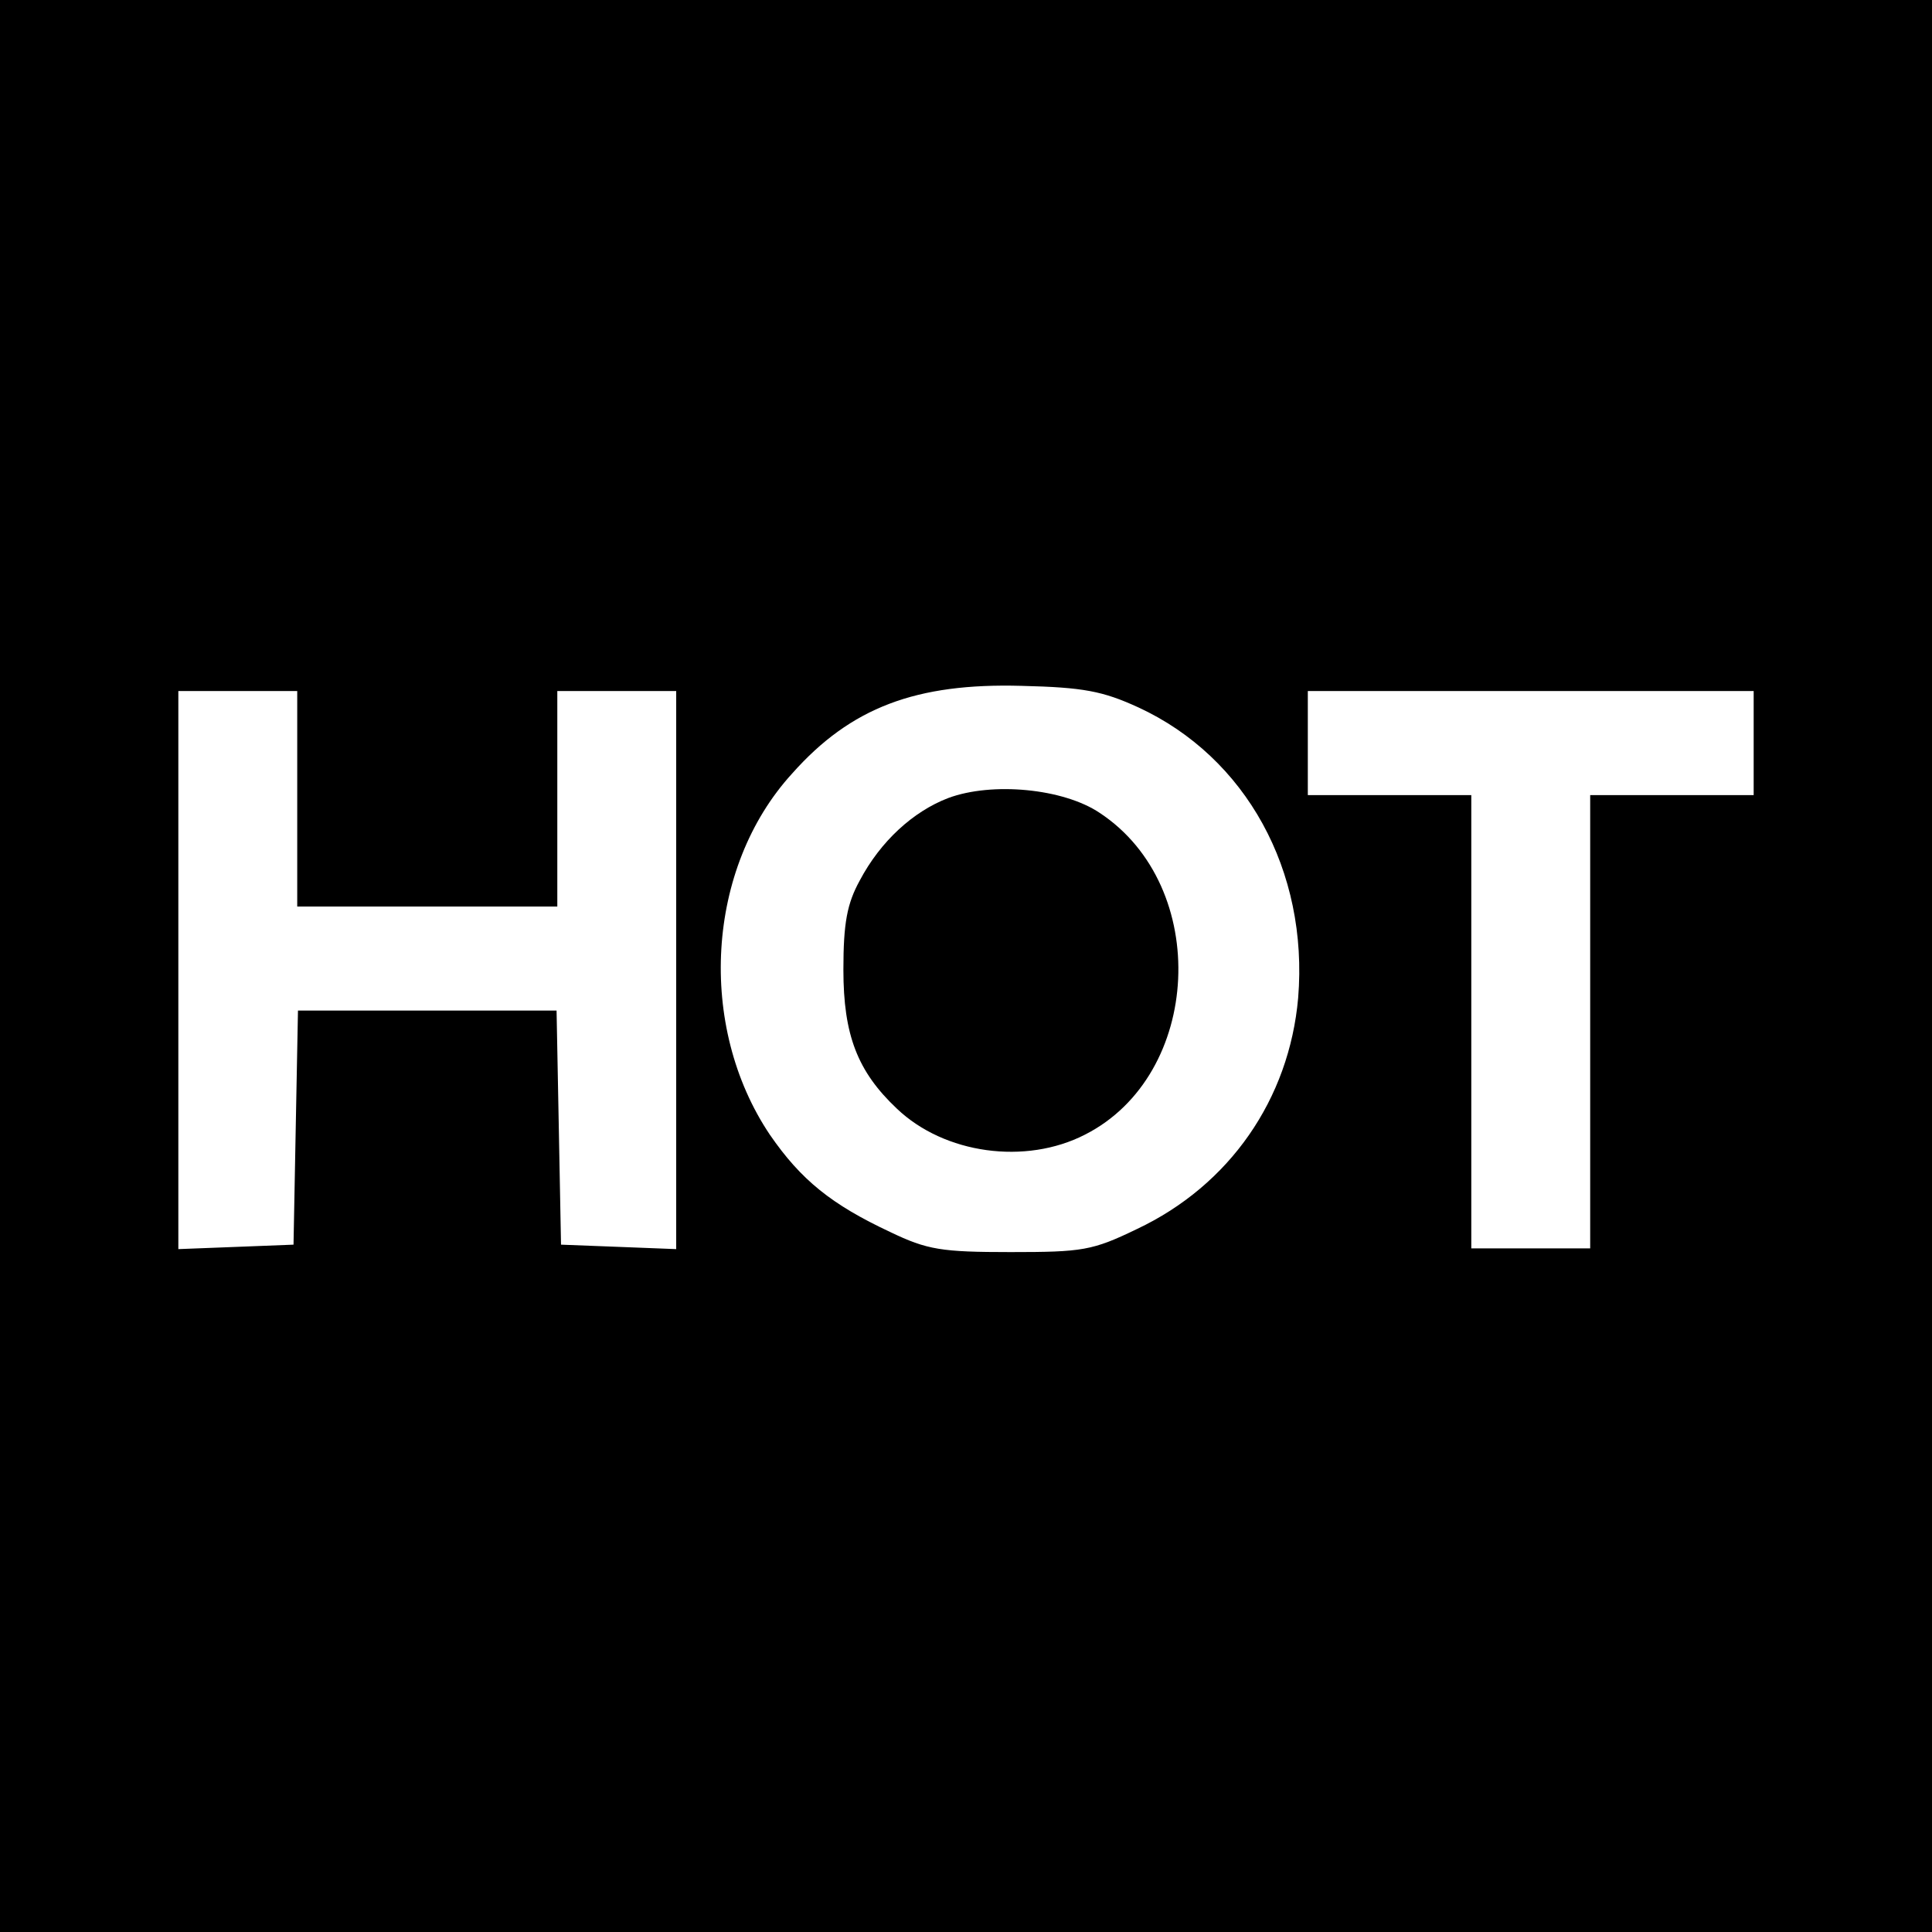
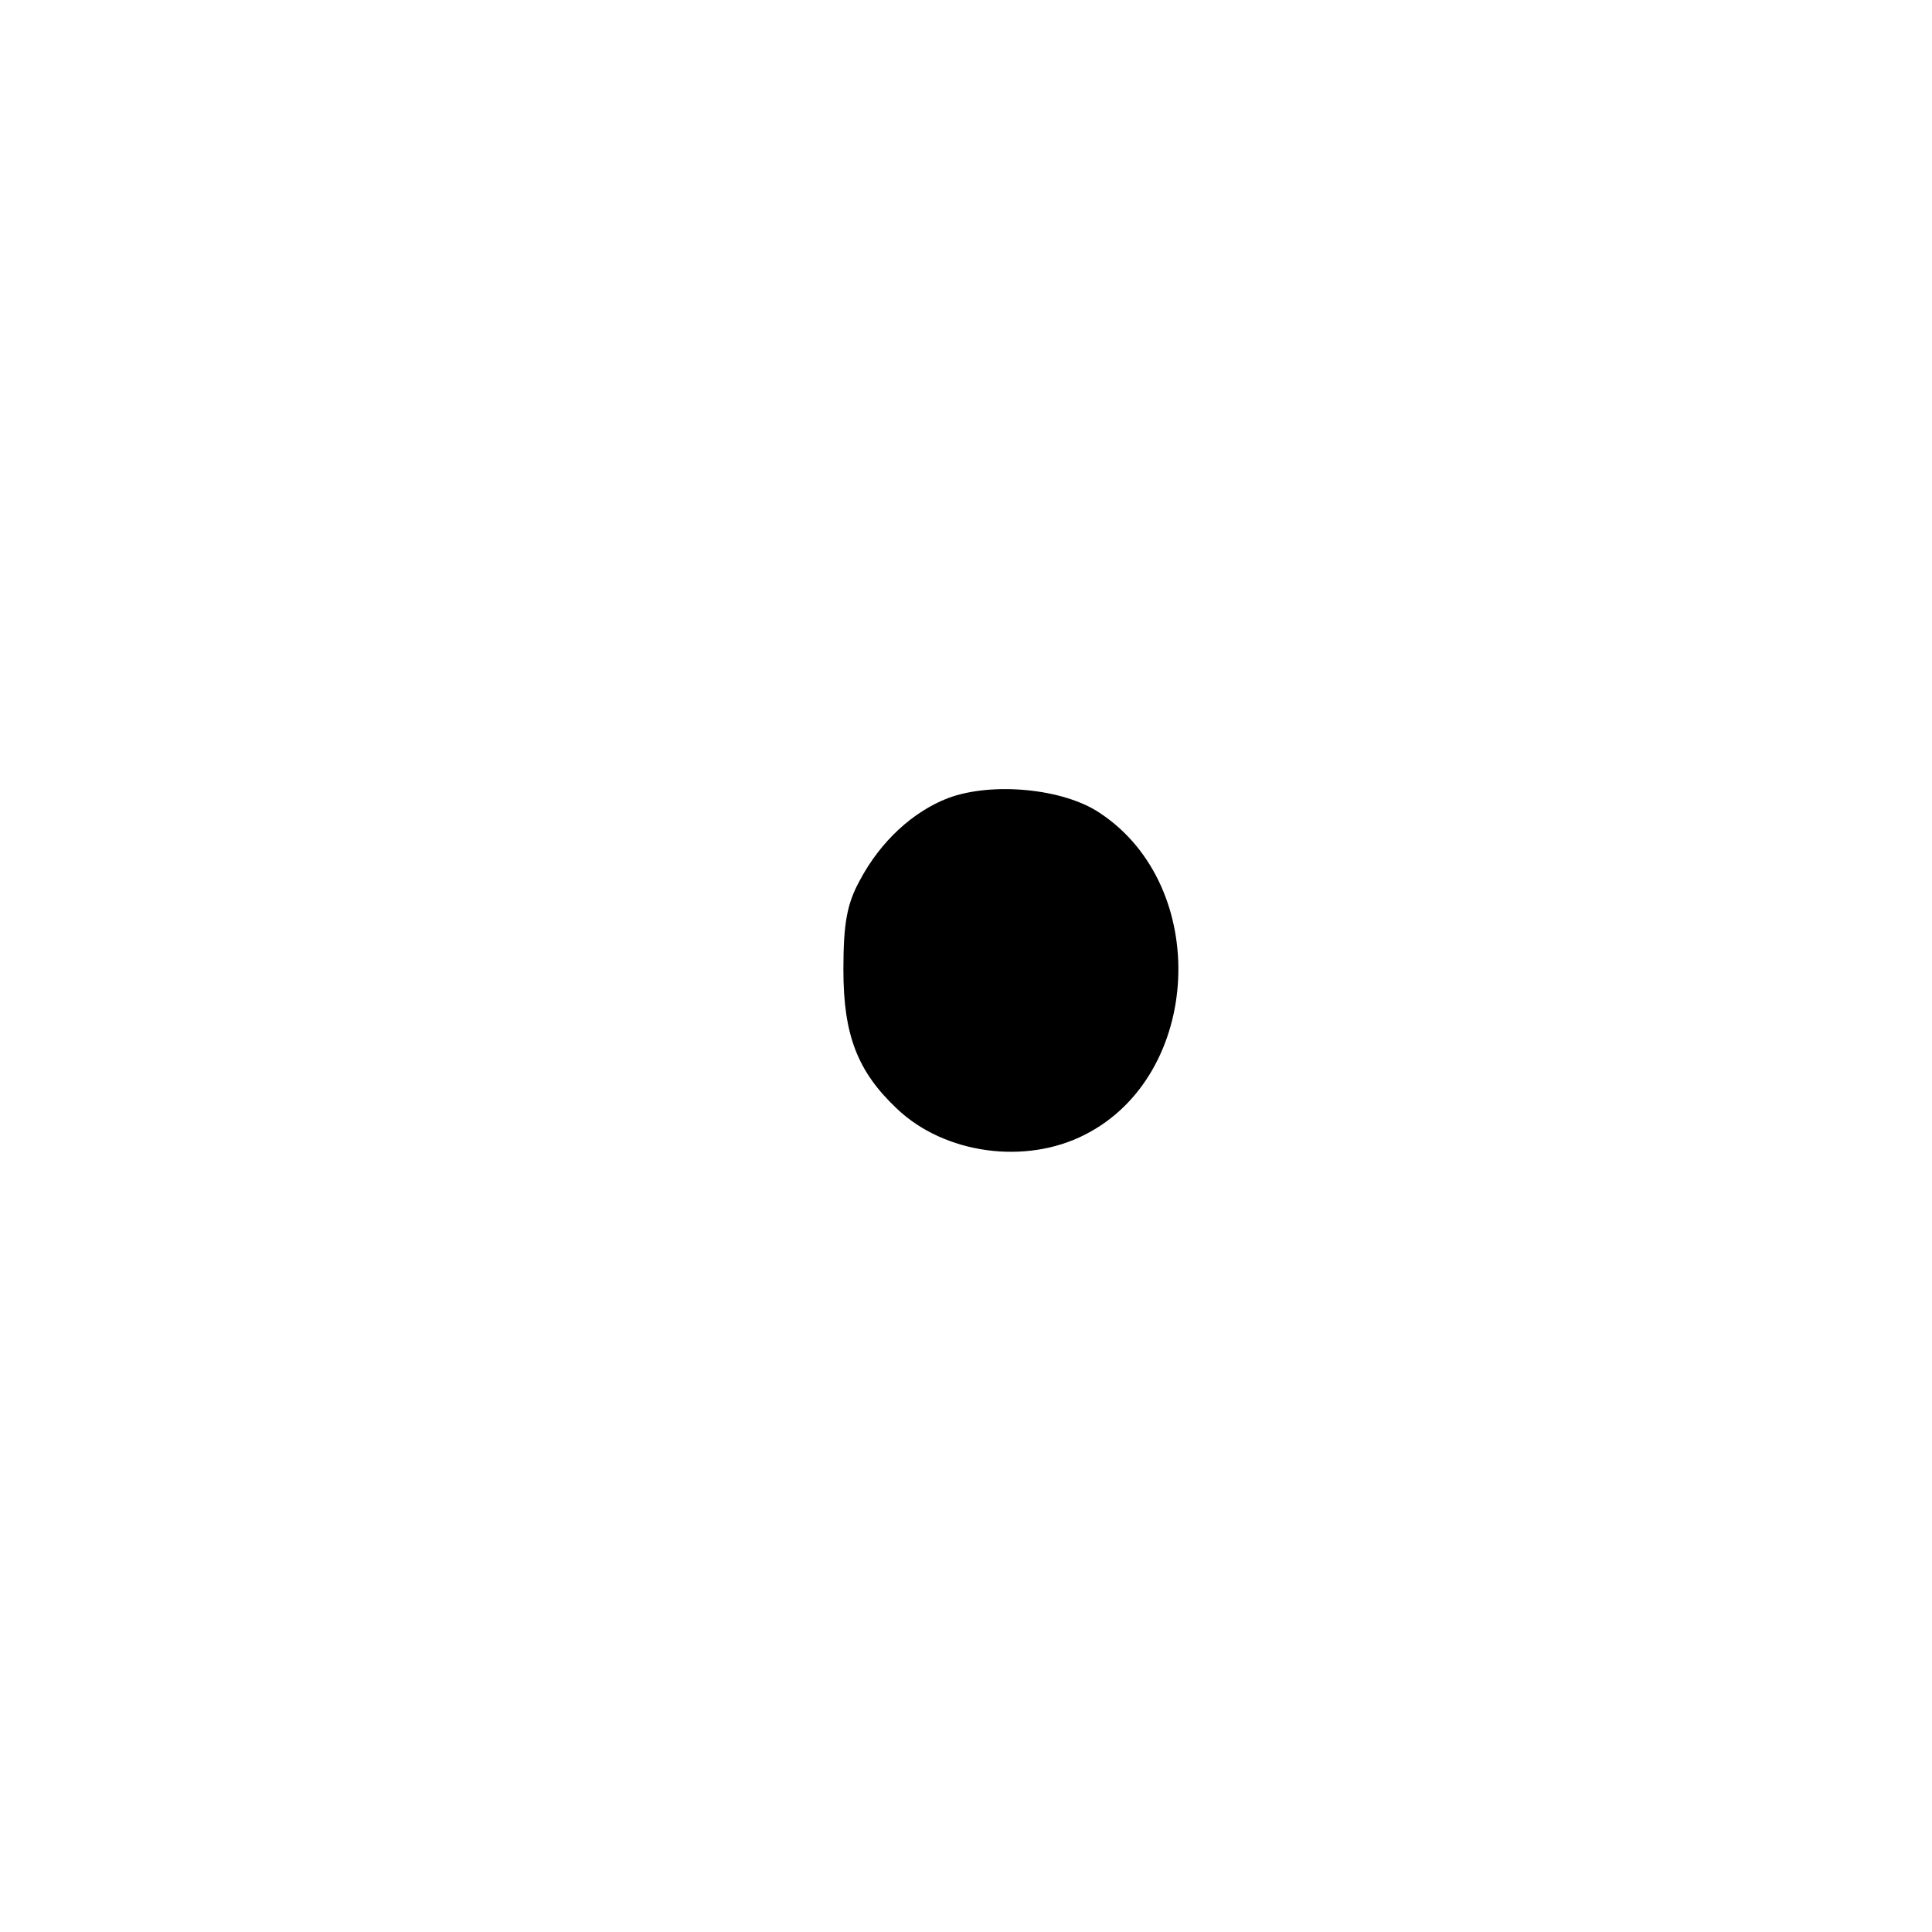
<svg xmlns="http://www.w3.org/2000/svg" version="1.0" width="260pt" height="260pt" viewBox="0 0 260 260" preserveAspectRatio="xMidYMid meet">
  <g transform="translate(0,260) scale(0.1,-0.1)" fill="#000000" stroke="none">
-     <path d="M0 1300 l0 -1300 1300 0 1300 0 0 1300 0 1300 -1300 0 -1300 0 0 -1300z m1532 348 c145 -67 229 -220 215 -391 -12 -136 -92 -252 -217 -311 -60 -29 -73 -31 -170 -31 -93 0 -112 3 -162 27 -79 37 -120 70 -162 131 -98 146 -86 359 30 486 79 89 167 122 309 118 83 -2 109 -7 157 -29z m-1132 -123 l0 -145 175 0 175 0 0 145 0 145 80 0 80 0 0 -375 0 -376 -77 3 -78 3 -3 158 -3 157 -174 0 -174 0 -3 -157 -3 -158 -77 -3 -78 -3 0 376 0 375 80 0 80 0 0 -145z m1960 75 l0 -70 -110 0 -110 0 0 -305 0 -305 -80 0 -80 0 0 305 0 305 -110 0 -110 0 0 70 0 70 300 0 300 0 0 -70z" />
    <path d="M1276 1526 c-47 -18 -91 -58 -119 -111 -17 -31 -22 -57 -22 -120 0 -88 19 -137 72 -187 64 -61 173 -76 253 -35 158 80 170 334 20 433 -49 33 -145 42 -204 20z" />
  </g>
</svg>